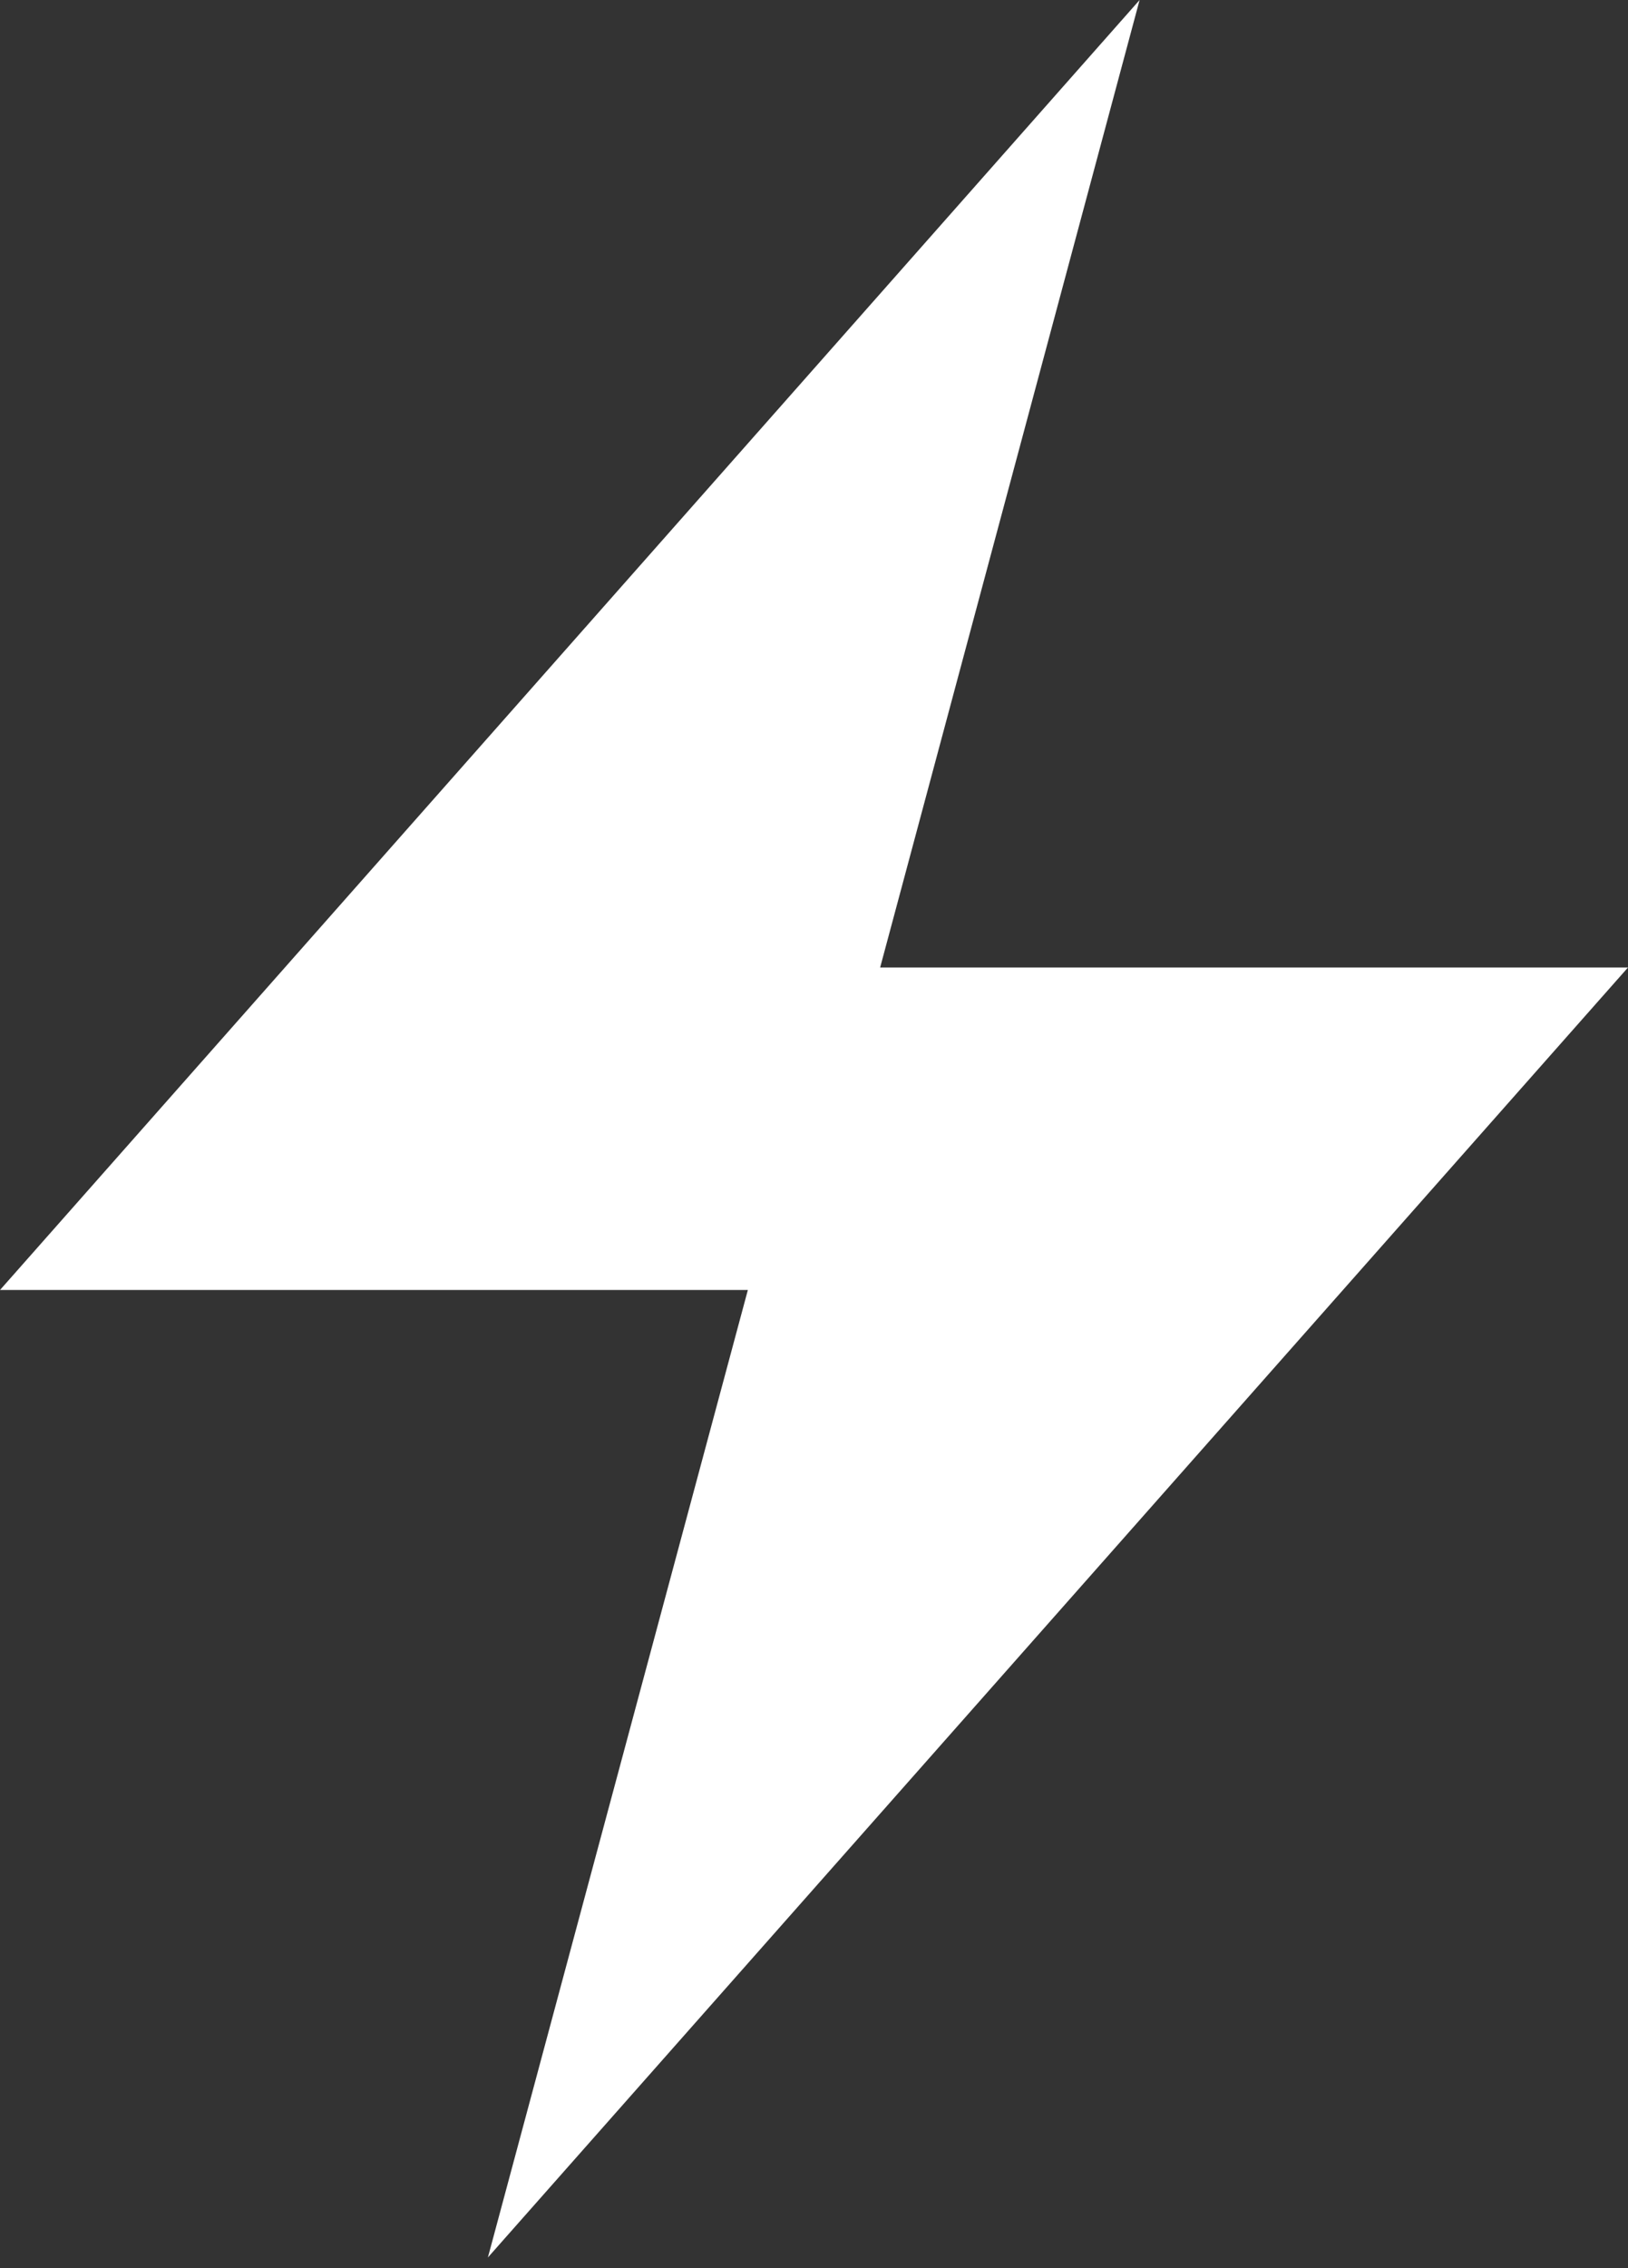
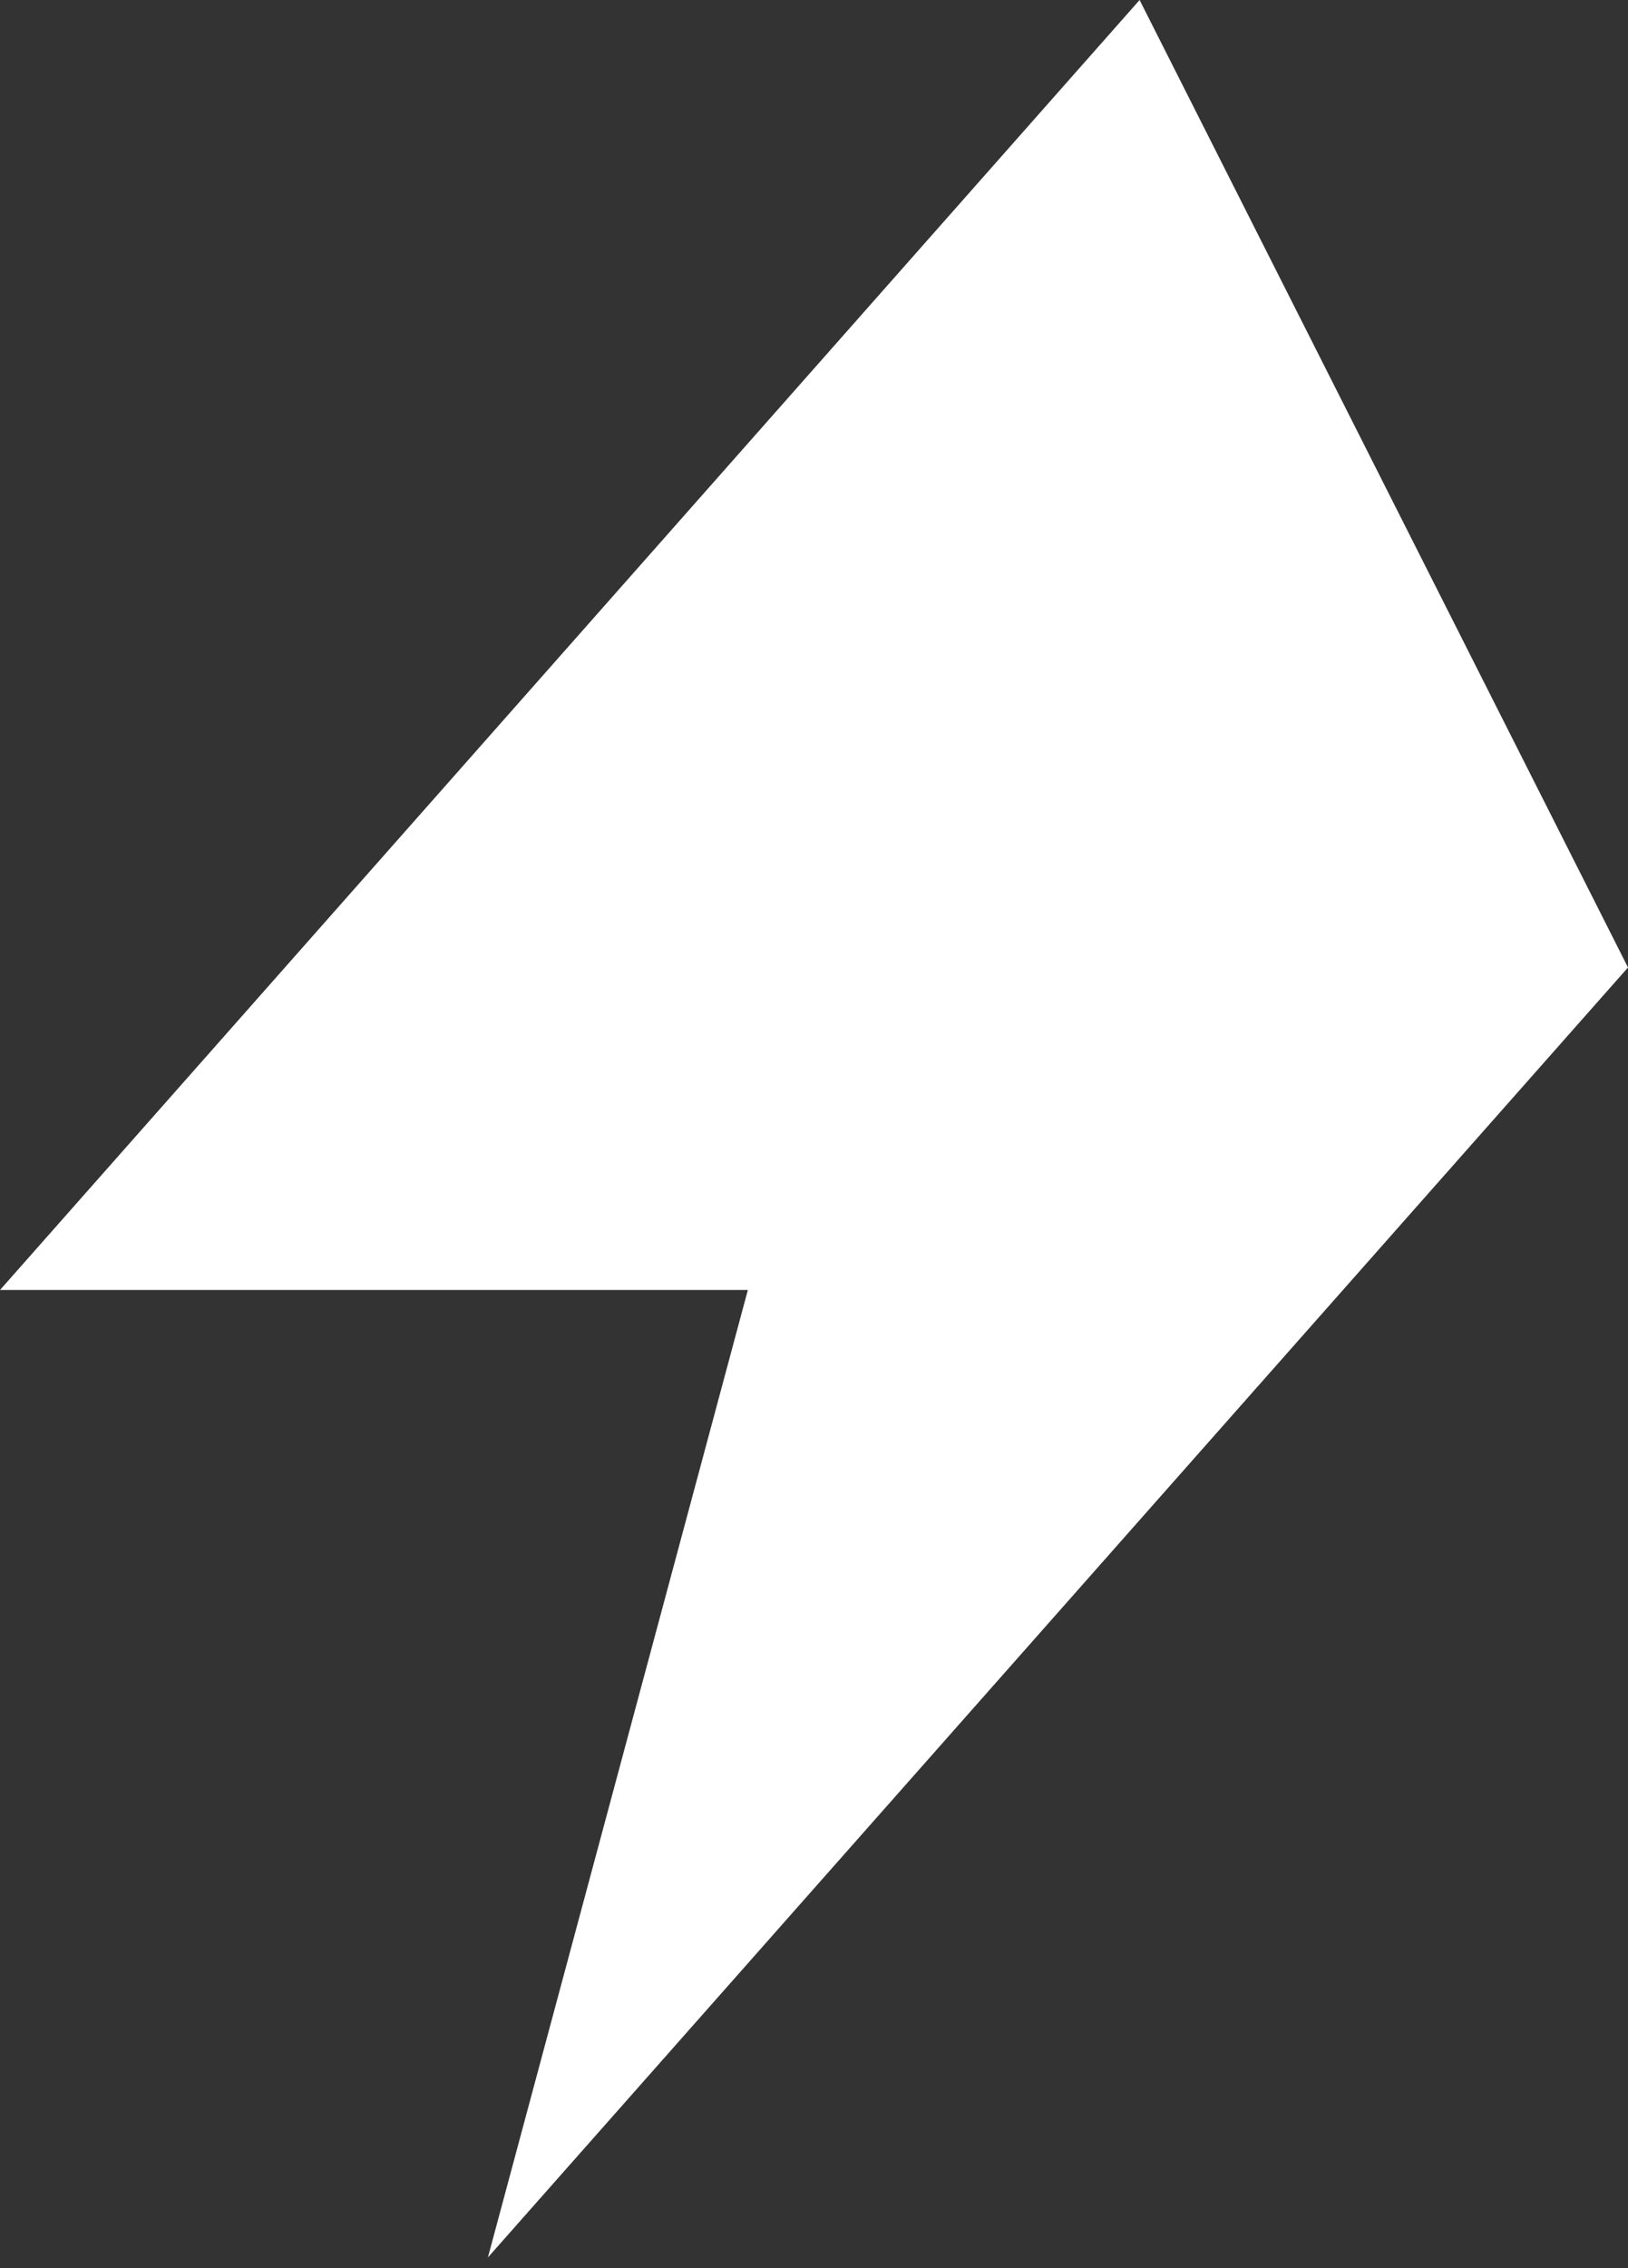
<svg xmlns="http://www.w3.org/2000/svg" width="51" height="71" viewBox="0 0 51 71" fill="none">
  <rect x="0" y="0" width="51" height="71" fill="#333333" stroke="none" />
-   <path id="Vector" d="M0 40.379H23.428L15.284 70.663L51 30.284H27.572L35.7 0L0 40.379Z" fill="white" />
+   <path id="Vector" d="M0 40.379H23.428L15.284 70.663L51 30.284L35.7 0L0 40.379Z" fill="white" />
</svg>